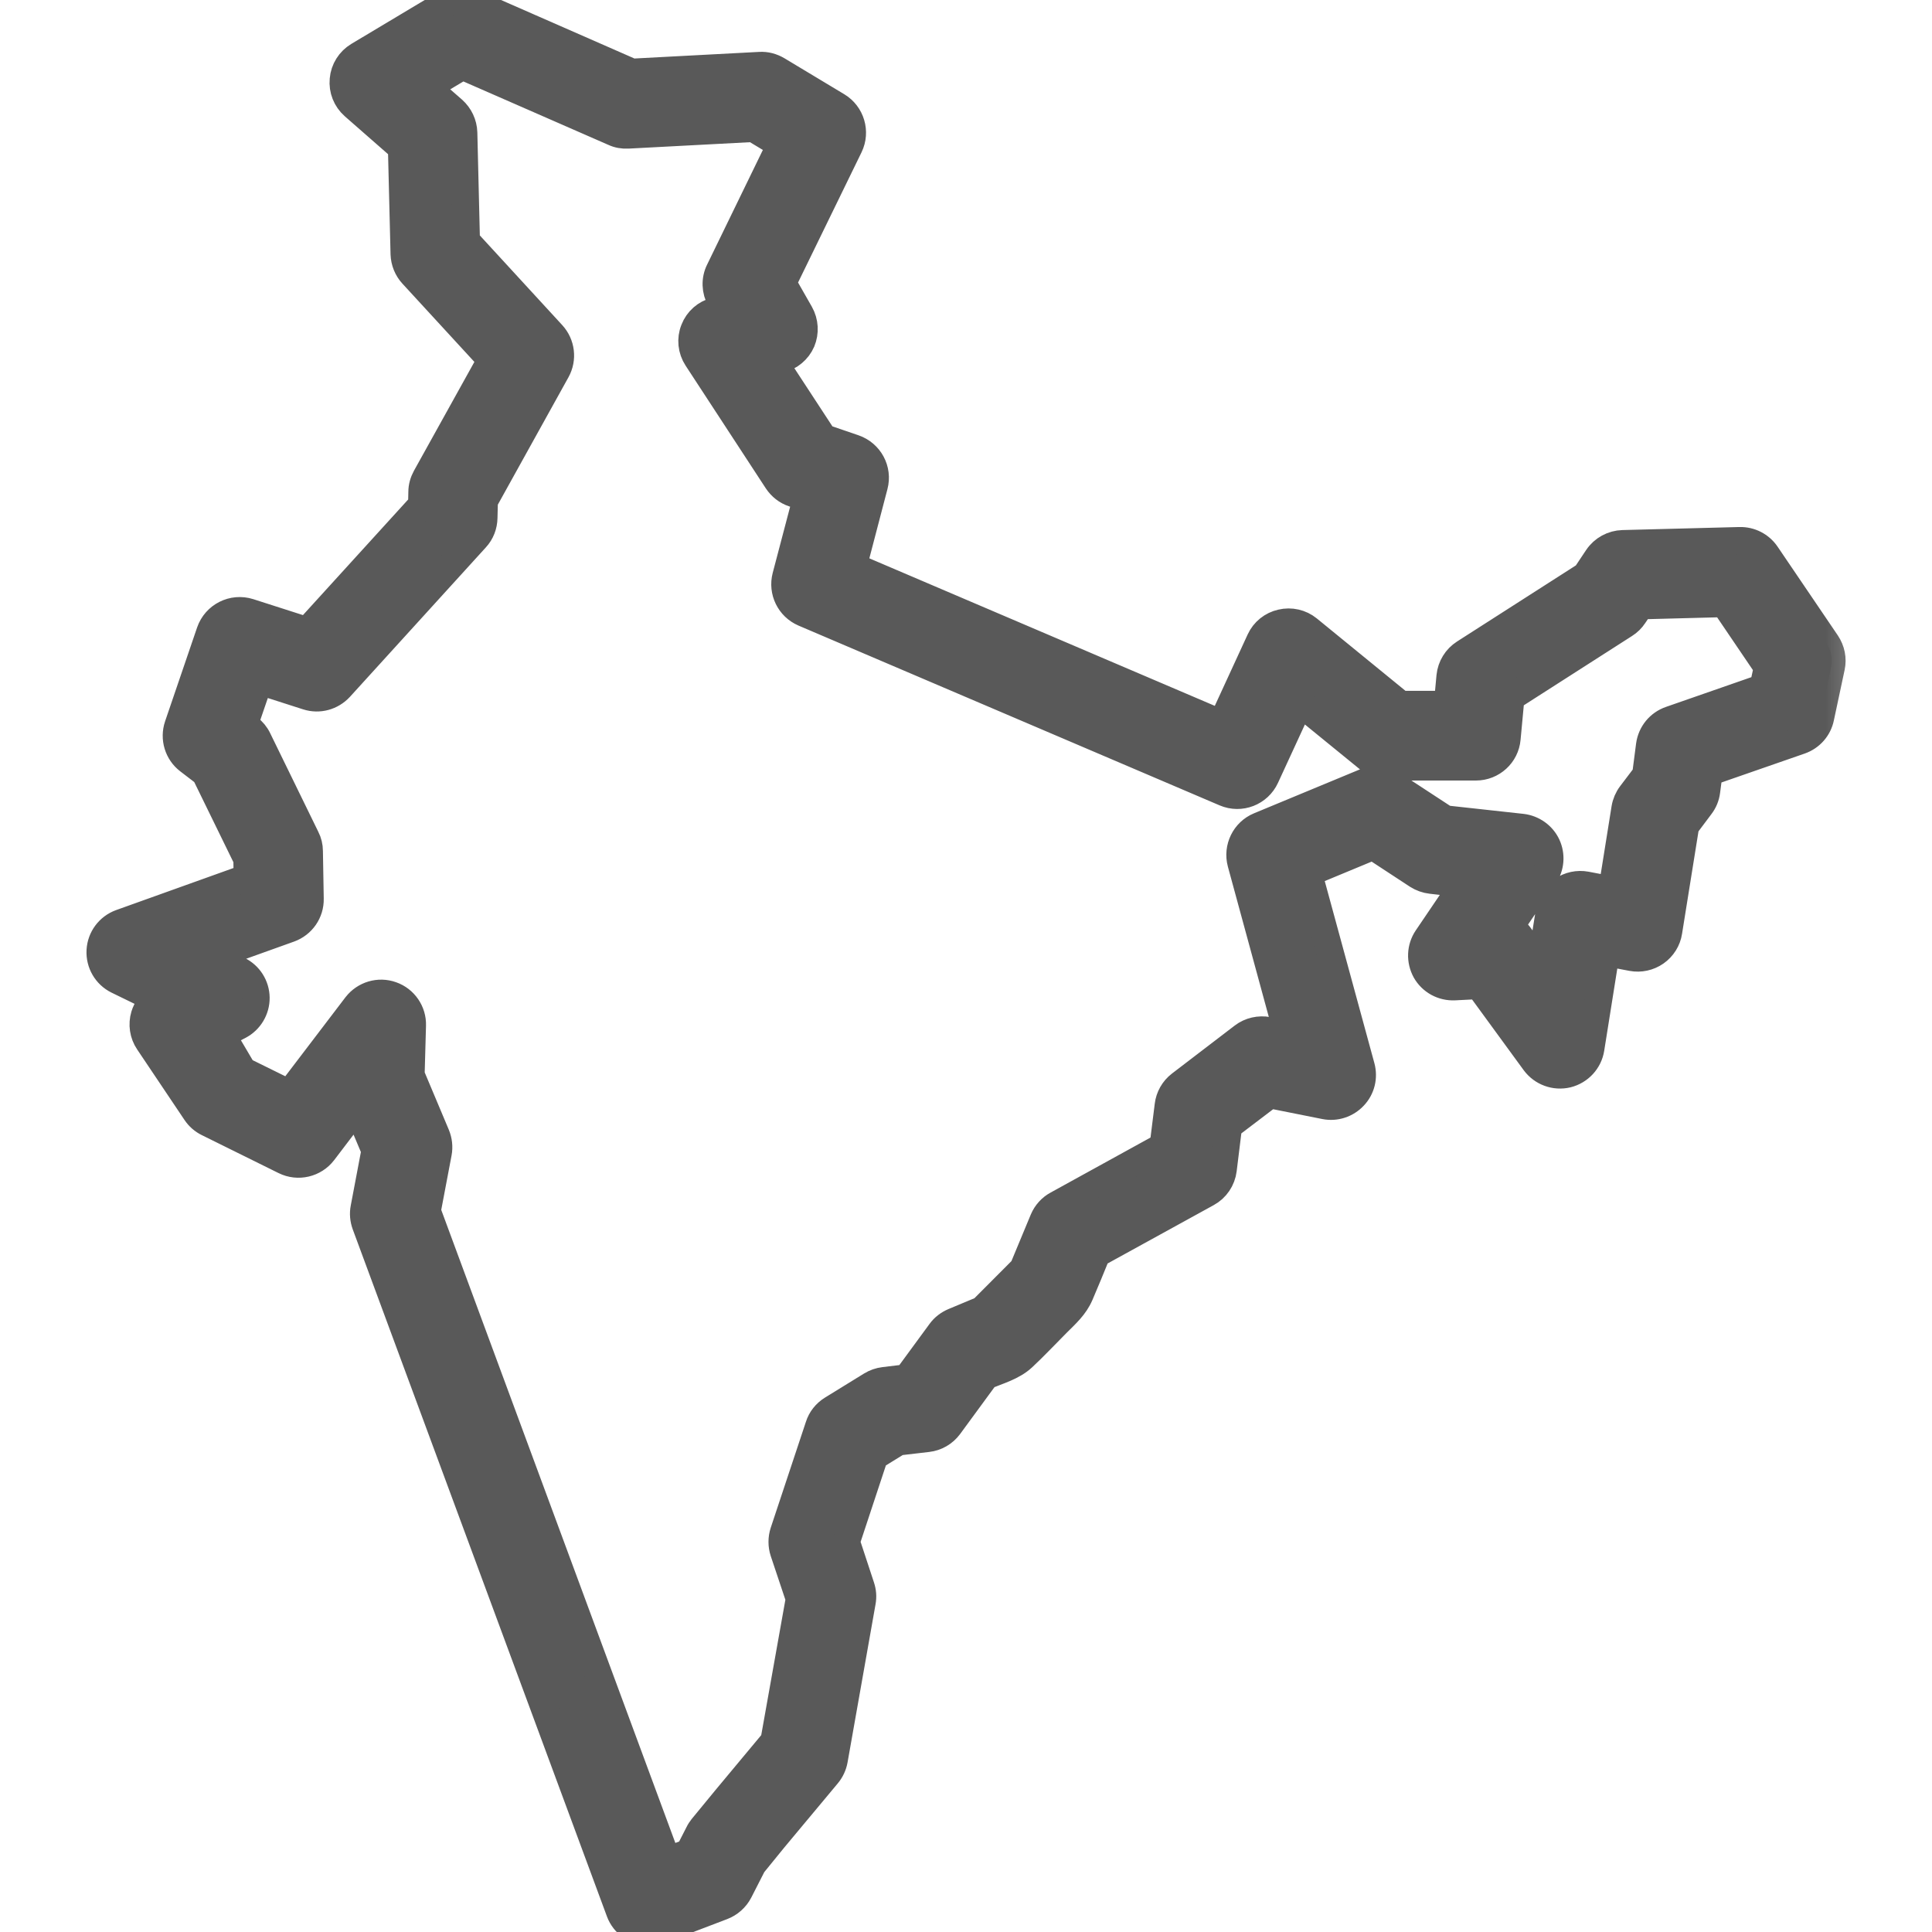
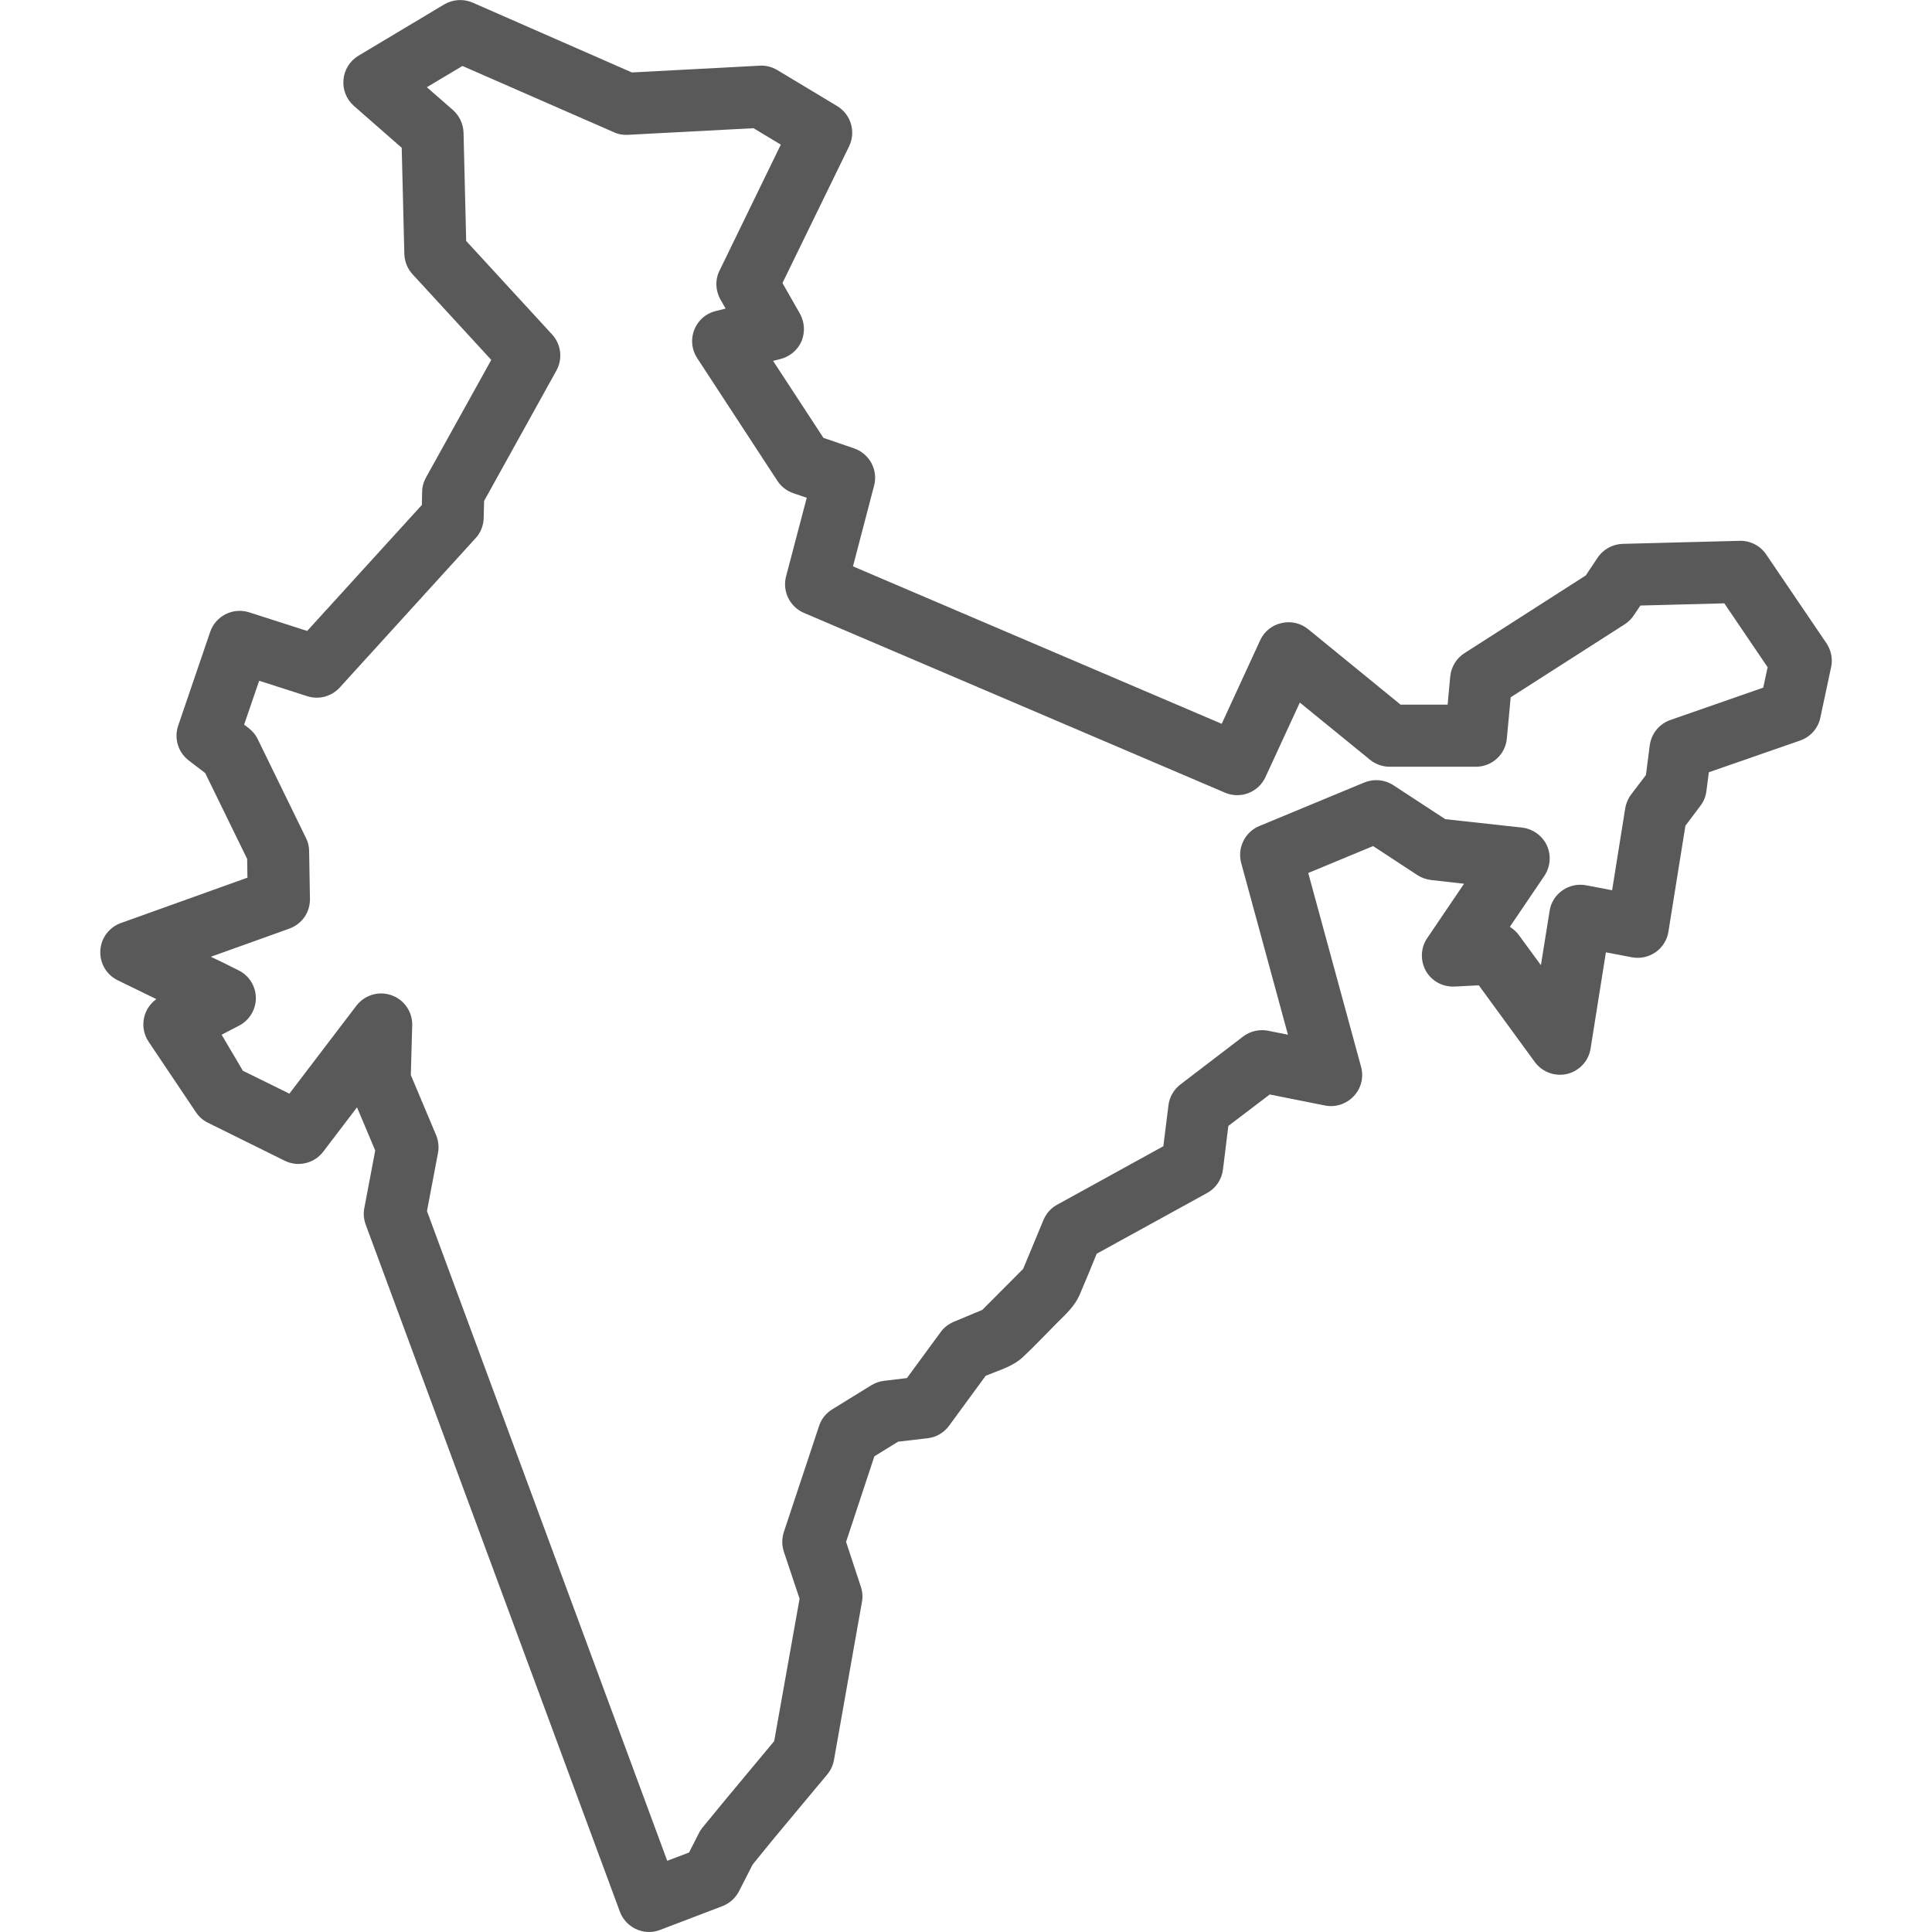
<svg xmlns="http://www.w3.org/2000/svg" width="14" height="14" viewBox="0 0 14 14" fill="none">
  <g clip-path="url(#clip0_22_387)">
    <mask id="path-1-outside-1_22_387" maskUnits="userSpaceOnUse" x="-0.274" y="-1" width="14" height="16" fill="black">
-       <rect fill="white" x="-0.274" y="-1" width="14" height="16" />
-       <path d="M13.235 4.661L12.798 4.017C12.755 3.954 12.683 3.917 12.606 3.919L11.759 3.941C11.686 3.943 11.618 3.98 11.577 4.041L11.491 4.17L10.612 4.733C10.554 4.77 10.516 4.832 10.509 4.901L10.49 5.106H10.149L9.479 4.559C9.425 4.515 9.353 4.499 9.286 4.515C9.218 4.53 9.161 4.576 9.132 4.639L8.853 5.245L6.181 4.104L6.334 3.519C6.364 3.405 6.301 3.288 6.189 3.249L5.967 3.173L5.602 2.615L5.654 2.602C5.723 2.585 5.78 2.537 5.808 2.473C5.835 2.408 5.831 2.334 5.796 2.272L5.67 2.051L6.153 1.06C6.204 0.955 6.166 0.829 6.067 0.769L5.633 0.508C5.594 0.485 5.55 0.473 5.505 0.476L4.579 0.525L3.425 0.019C3.359 -0.01 3.282 -0.005 3.219 0.032L2.597 0.404C2.536 0.441 2.495 0.505 2.489 0.577C2.482 0.649 2.51 0.719 2.564 0.767L2.911 1.071L2.93 1.841C2.932 1.896 2.953 1.948 2.99 1.988L3.56 2.608L3.087 3.46C3.069 3.493 3.059 3.529 3.059 3.565L3.057 3.659L2.226 4.572L1.805 4.437C1.688 4.4 1.563 4.463 1.523 4.579L1.291 5.259C1.26 5.351 1.291 5.452 1.367 5.51L1.487 5.602L1.791 6.224L1.793 6.36L0.875 6.689C0.79 6.72 0.732 6.798 0.727 6.888C0.722 6.979 0.771 7.063 0.852 7.103L1.133 7.24C1.093 7.269 1.063 7.31 1.048 7.359C1.029 7.423 1.039 7.493 1.077 7.549L1.42 8.06C1.442 8.093 1.472 8.119 1.507 8.136L2.063 8.411C2.16 8.459 2.277 8.431 2.342 8.346L2.587 8.024L2.719 8.337L2.64 8.754C2.632 8.794 2.636 8.835 2.65 8.874L4.492 13.853C4.524 13.94 4.61 14 4.703 14C4.73 14 4.757 13.995 4.783 13.985L5.234 13.813C5.286 13.793 5.329 13.755 5.355 13.705L5.454 13.511L5.607 13.323L5.994 12.859C6.019 12.829 6.036 12.793 6.043 12.755L6.246 11.608C6.253 11.571 6.25 11.534 6.238 11.498L6.131 11.173L6.336 10.553L6.508 10.447L6.722 10.422C6.784 10.415 6.84 10.382 6.877 10.332L7.143 9.969C7.233 9.932 7.338 9.903 7.411 9.835C7.496 9.756 7.576 9.67 7.658 9.588C7.724 9.522 7.788 9.466 7.825 9.379C7.867 9.282 7.907 9.183 7.947 9.085L8.747 8.645C8.811 8.61 8.853 8.547 8.862 8.476L8.901 8.159L9.201 7.931L9.602 8.011C9.678 8.026 9.757 8 9.81 7.943C9.864 7.886 9.883 7.806 9.863 7.731L9.48 6.326L9.95 6.131L10.272 6.342C10.302 6.361 10.336 6.373 10.371 6.377L10.609 6.404L10.342 6.798C10.294 6.869 10.291 6.96 10.332 7.035C10.374 7.109 10.454 7.153 10.54 7.149L10.716 7.14L11.122 7.696C11.176 7.769 11.268 7.803 11.357 7.782C11.445 7.76 11.512 7.688 11.526 7.598L11.637 6.901L11.826 6.937C11.885 6.948 11.947 6.935 11.997 6.9C12.047 6.865 12.081 6.811 12.09 6.751L12.213 5.984L12.321 5.84C12.345 5.809 12.36 5.773 12.365 5.734L12.383 5.596L13.045 5.366C13.119 5.34 13.175 5.278 13.191 5.2L13.269 4.834C13.282 4.774 13.269 4.712 13.235 4.661ZM12.777 4.983L12.105 5.217C12.024 5.245 11.967 5.315 11.955 5.4L11.927 5.616L11.82 5.757C11.798 5.786 11.783 5.821 11.777 5.857L11.682 6.451L11.493 6.415C11.434 6.404 11.372 6.417 11.322 6.452C11.272 6.487 11.238 6.54 11.229 6.601L11.166 6.994L11.007 6.777C10.989 6.752 10.966 6.732 10.941 6.716L11.191 6.347C11.235 6.281 11.242 6.198 11.209 6.126C11.176 6.055 11.107 6.006 11.029 5.997L10.473 5.936L10.097 5.69C10.034 5.649 9.956 5.642 9.887 5.67L9.125 5.986C9.021 6.029 8.965 6.144 8.994 6.253L9.333 7.498L9.189 7.469C9.125 7.457 9.059 7.472 9.008 7.511L8.553 7.859C8.505 7.896 8.474 7.951 8.467 8.01L8.43 8.306L7.662 8.729C7.617 8.753 7.582 8.792 7.562 8.839L7.414 9.195L7.118 9.492L6.912 9.578C6.874 9.594 6.841 9.619 6.817 9.652L6.572 9.986L6.406 10.006C6.373 10.01 6.342 10.021 6.314 10.038L6.03 10.213C5.985 10.241 5.951 10.283 5.935 10.334L5.68 11.102C5.665 11.148 5.665 11.198 5.68 11.244L5.794 11.585L5.61 12.617L5.261 13.036L5.09 13.244C5.08 13.257 5.071 13.27 5.064 13.285L4.993 13.424L4.835 13.484L3.094 8.776L3.174 8.354C3.182 8.311 3.177 8.266 3.16 8.225L2.977 7.79L2.987 7.43C2.99 7.333 2.929 7.244 2.837 7.212C2.745 7.179 2.643 7.21 2.583 7.287L2.097 7.925L1.76 7.759L1.606 7.498L1.733 7.432C1.808 7.393 1.855 7.314 1.854 7.23C1.853 7.145 1.804 7.068 1.728 7.031L1.622 6.978L1.528 6.933L2.097 6.729C2.188 6.696 2.248 6.61 2.246 6.513L2.24 6.167C2.24 6.134 2.232 6.101 2.217 6.072L1.868 5.357C1.853 5.325 1.83 5.298 1.803 5.277L1.769 5.251L1.878 4.933L2.227 5.045C2.311 5.072 2.402 5.047 2.462 4.982L3.447 3.899C3.484 3.859 3.504 3.807 3.505 3.752L3.508 3.63L4.032 2.685C4.079 2.6 4.066 2.495 4.001 2.424L3.378 1.746L3.359 0.961C3.357 0.898 3.329 0.839 3.282 0.797L3.093 0.632L3.351 0.478L4.448 0.958C4.48 0.973 4.515 0.979 4.55 0.977L5.46 0.929L5.658 1.048L5.214 1.961C5.181 2.027 5.184 2.106 5.221 2.171L5.258 2.236L5.186 2.254C5.115 2.271 5.057 2.322 5.031 2.39C5.004 2.457 5.012 2.534 5.052 2.595L5.633 3.484C5.661 3.526 5.701 3.558 5.749 3.574L5.846 3.607L5.696 4.177C5.668 4.285 5.723 4.397 5.825 4.441L8.877 5.744C8.989 5.792 9.119 5.742 9.17 5.631L9.419 5.091L9.927 5.505C9.967 5.538 10.018 5.556 10.069 5.556H10.695C10.812 5.556 10.909 5.467 10.919 5.352L10.947 5.053L11.773 4.524C11.8 4.507 11.822 4.485 11.839 4.459L11.887 4.388L12.495 4.372L12.809 4.835L12.777 4.983Z" />
-     </mask>
+       </mask>
    <path d="M13.235 4.661L12.798 4.017C12.755 3.954 12.683 3.917 12.606 3.919L11.759 3.941C11.686 3.943 11.618 3.98 11.577 4.041L11.491 4.17L10.612 4.733C10.554 4.77 10.516 4.832 10.509 4.901L10.49 5.106H10.149L9.479 4.559C9.425 4.515 9.353 4.499 9.286 4.515C9.218 4.53 9.161 4.576 9.132 4.639L8.853 5.245L6.181 4.104L6.334 3.519C6.364 3.405 6.301 3.288 6.189 3.249L5.967 3.173L5.602 2.615L5.654 2.602C5.723 2.585 5.78 2.537 5.808 2.473C5.835 2.408 5.831 2.334 5.796 2.272L5.67 2.051L6.153 1.06C6.204 0.955 6.166 0.829 6.067 0.769L5.633 0.508C5.594 0.485 5.55 0.473 5.505 0.476L4.579 0.525L3.425 0.019C3.359 -0.01 3.282 -0.005 3.219 0.032L2.597 0.404C2.536 0.441 2.495 0.505 2.489 0.577C2.482 0.649 2.51 0.719 2.564 0.767L2.911 1.071L2.93 1.841C2.932 1.896 2.953 1.948 2.99 1.988L3.56 2.608L3.087 3.46C3.069 3.493 3.059 3.529 3.059 3.565L3.057 3.659L2.226 4.572L1.805 4.437C1.688 4.4 1.563 4.463 1.523 4.579L1.291 5.259C1.26 5.351 1.291 5.452 1.367 5.51L1.487 5.602L1.791 6.224L1.793 6.36L0.875 6.689C0.79 6.72 0.732 6.798 0.727 6.888C0.722 6.979 0.771 7.063 0.852 7.103L1.133 7.24C1.093 7.269 1.063 7.31 1.048 7.359C1.029 7.423 1.039 7.493 1.077 7.549L1.42 8.06C1.442 8.093 1.472 8.119 1.507 8.136L2.063 8.411C2.16 8.459 2.277 8.431 2.342 8.346L2.587 8.024L2.719 8.337L2.64 8.754C2.632 8.794 2.636 8.835 2.65 8.874L4.492 13.853C4.524 13.94 4.61 14 4.703 14C4.73 14 4.757 13.995 4.783 13.985L5.234 13.813C5.286 13.793 5.329 13.755 5.355 13.705L5.454 13.511L5.607 13.323L5.994 12.859C6.019 12.829 6.036 12.793 6.043 12.755L6.246 11.608C6.253 11.571 6.25 11.534 6.238 11.498L6.131 11.173L6.336 10.553L6.508 10.447L6.722 10.422C6.784 10.415 6.84 10.382 6.877 10.332L7.143 9.969C7.233 9.932 7.338 9.903 7.411 9.835C7.496 9.756 7.576 9.67 7.658 9.588C7.724 9.522 7.788 9.466 7.825 9.379C7.867 9.282 7.907 9.183 7.947 9.085L8.747 8.645C8.811 8.61 8.853 8.547 8.862 8.476L8.901 8.159L9.201 7.931L9.602 8.011C9.678 8.026 9.757 8 9.81 7.943C9.864 7.886 9.883 7.806 9.863 7.731L9.48 6.326L9.95 6.131L10.272 6.342C10.302 6.361 10.336 6.373 10.371 6.377L10.609 6.404L10.342 6.798C10.294 6.869 10.291 6.96 10.332 7.035C10.374 7.109 10.454 7.153 10.54 7.149L10.716 7.14L11.122 7.696C11.176 7.769 11.268 7.803 11.357 7.782C11.445 7.76 11.512 7.688 11.526 7.598L11.637 6.901L11.826 6.937C11.885 6.948 11.947 6.935 11.997 6.9C12.047 6.865 12.081 6.811 12.09 6.751L12.213 5.984L12.321 5.84C12.345 5.809 12.36 5.773 12.365 5.734L12.383 5.596L13.045 5.366C13.119 5.34 13.175 5.278 13.191 5.2L13.269 4.834C13.282 4.774 13.269 4.712 13.235 4.661ZM12.777 4.983L12.105 5.217C12.024 5.245 11.967 5.315 11.955 5.4L11.927 5.616L11.82 5.757C11.798 5.786 11.783 5.821 11.777 5.857L11.682 6.451L11.493 6.415C11.434 6.404 11.372 6.417 11.322 6.452C11.272 6.487 11.238 6.54 11.229 6.601L11.166 6.994L11.007 6.777C10.989 6.752 10.966 6.732 10.941 6.716L11.191 6.347C11.235 6.281 11.242 6.198 11.209 6.126C11.176 6.055 11.107 6.006 11.029 5.997L10.473 5.936L10.097 5.69C10.034 5.649 9.956 5.642 9.887 5.67L9.125 5.986C9.021 6.029 8.965 6.144 8.994 6.253L9.333 7.498L9.189 7.469C9.125 7.457 9.059 7.472 9.008 7.511L8.553 7.859C8.505 7.896 8.474 7.951 8.467 8.01L8.43 8.306L7.662 8.729C7.617 8.753 7.582 8.792 7.562 8.839L7.414 9.195L7.118 9.492L6.912 9.578C6.874 9.594 6.841 9.619 6.817 9.652L6.572 9.986L6.406 10.006C6.373 10.01 6.342 10.021 6.314 10.038L6.03 10.213C5.985 10.241 5.951 10.283 5.935 10.334L5.68 11.102C5.665 11.148 5.665 11.198 5.68 11.244L5.794 11.585L5.61 12.617L5.261 13.036L5.09 13.244C5.08 13.257 5.071 13.27 5.064 13.285L4.993 13.424L4.835 13.484L3.094 8.776L3.174 8.354C3.182 8.311 3.177 8.266 3.16 8.225L2.977 7.79L2.987 7.43C2.99 7.333 2.929 7.244 2.837 7.212C2.745 7.179 2.643 7.21 2.583 7.287L2.097 7.925L1.76 7.759L1.606 7.498L1.733 7.432C1.808 7.393 1.855 7.314 1.854 7.23C1.853 7.145 1.804 7.068 1.728 7.031L1.622 6.978L1.528 6.933L2.097 6.729C2.188 6.696 2.248 6.61 2.246 6.513L2.24 6.167C2.24 6.134 2.232 6.101 2.217 6.072L1.868 5.357C1.853 5.325 1.83 5.298 1.803 5.277L1.769 5.251L1.878 4.933L2.227 5.045C2.311 5.072 2.402 5.047 2.462 4.982L3.447 3.899C3.484 3.859 3.504 3.807 3.505 3.752L3.508 3.63L4.032 2.685C4.079 2.6 4.066 2.495 4.001 2.424L3.378 1.746L3.359 0.961C3.357 0.898 3.329 0.839 3.282 0.797L3.093 0.632L3.351 0.478L4.448 0.958C4.48 0.973 4.515 0.979 4.55 0.977L5.46 0.929L5.658 1.048L5.214 1.961C5.181 2.027 5.184 2.106 5.221 2.171L5.258 2.236L5.186 2.254C5.115 2.271 5.057 2.322 5.031 2.39C5.004 2.457 5.012 2.534 5.052 2.595L5.633 3.484C5.661 3.526 5.701 3.558 5.749 3.574L5.846 3.607L5.696 4.177C5.668 4.285 5.723 4.397 5.825 4.441L8.877 5.744C8.989 5.792 9.119 5.742 9.17 5.631L9.419 5.091L9.927 5.505C9.967 5.538 10.018 5.556 10.069 5.556H10.695C10.812 5.556 10.909 5.467 10.919 5.352L10.947 5.053L11.773 4.524C11.8 4.507 11.822 4.485 11.839 4.459L11.887 4.388L12.495 4.372L12.809 4.835L12.777 4.983Z" fill="#595959" />
    <path d="M13.235 4.661L12.798 4.017C12.755 3.954 12.683 3.917 12.606 3.919L11.759 3.941C11.686 3.943 11.618 3.98 11.577 4.041L11.491 4.17L10.612 4.733C10.554 4.77 10.516 4.832 10.509 4.901L10.49 5.106H10.149L9.479 4.559C9.425 4.515 9.353 4.499 9.286 4.515C9.218 4.53 9.161 4.576 9.132 4.639L8.853 5.245L6.181 4.104L6.334 3.519C6.364 3.405 6.301 3.288 6.189 3.249L5.967 3.173L5.602 2.615L5.654 2.602C5.723 2.585 5.78 2.537 5.808 2.473C5.835 2.408 5.831 2.334 5.796 2.272L5.67 2.051L6.153 1.06C6.204 0.955 6.166 0.829 6.067 0.769L5.633 0.508C5.594 0.485 5.55 0.473 5.505 0.476L4.579 0.525L3.425 0.019C3.359 -0.01 3.282 -0.005 3.219 0.032L2.597 0.404C2.536 0.441 2.495 0.505 2.489 0.577C2.482 0.649 2.51 0.719 2.564 0.767L2.911 1.071L2.93 1.841C2.932 1.896 2.953 1.948 2.99 1.988L3.56 2.608L3.087 3.46C3.069 3.493 3.059 3.529 3.059 3.565L3.057 3.659L2.226 4.572L1.805 4.437C1.688 4.4 1.563 4.463 1.523 4.579L1.291 5.259C1.26 5.351 1.291 5.452 1.367 5.51L1.487 5.602L1.791 6.224L1.793 6.36L0.875 6.689C0.79 6.72 0.732 6.798 0.727 6.888C0.722 6.979 0.771 7.063 0.852 7.103L1.133 7.24C1.093 7.269 1.063 7.31 1.048 7.359C1.029 7.423 1.039 7.493 1.077 7.549L1.42 8.06C1.442 8.093 1.472 8.119 1.507 8.136L2.063 8.411C2.16 8.459 2.277 8.431 2.342 8.346L2.587 8.024L2.719 8.337L2.64 8.754C2.632 8.794 2.636 8.835 2.65 8.874L4.492 13.853C4.524 13.94 4.61 14 4.703 14C4.73 14 4.757 13.995 4.783 13.985L5.234 13.813C5.286 13.793 5.329 13.755 5.355 13.705L5.454 13.511L5.607 13.323L5.994 12.859C6.019 12.829 6.036 12.793 6.043 12.755L6.246 11.608C6.253 11.571 6.25 11.534 6.238 11.498L6.131 11.173L6.336 10.553L6.508 10.447L6.722 10.422C6.784 10.415 6.84 10.382 6.877 10.332L7.143 9.969C7.233 9.932 7.338 9.903 7.411 9.835C7.496 9.756 7.576 9.67 7.658 9.588C7.724 9.522 7.788 9.466 7.825 9.379C7.867 9.282 7.907 9.183 7.947 9.085L8.747 8.645C8.811 8.61 8.853 8.547 8.862 8.476L8.901 8.159L9.201 7.931L9.602 8.011C9.678 8.026 9.757 8 9.81 7.943C9.864 7.886 9.883 7.806 9.863 7.731L9.48 6.326L9.95 6.131L10.272 6.342C10.302 6.361 10.336 6.373 10.371 6.377L10.609 6.404L10.342 6.798C10.294 6.869 10.291 6.96 10.332 7.035C10.374 7.109 10.454 7.153 10.54 7.149L10.716 7.14L11.122 7.696C11.176 7.769 11.268 7.803 11.357 7.782C11.445 7.76 11.512 7.688 11.526 7.598L11.637 6.901L11.826 6.937C11.885 6.948 11.947 6.935 11.997 6.9C12.047 6.865 12.081 6.811 12.09 6.751L12.213 5.984L12.321 5.84C12.345 5.809 12.36 5.773 12.365 5.734L12.383 5.596L13.045 5.366C13.119 5.34 13.175 5.278 13.191 5.2L13.269 4.834C13.282 4.774 13.269 4.712 13.235 4.661ZM12.777 4.983L12.105 5.217C12.024 5.245 11.967 5.315 11.955 5.4L11.927 5.616L11.82 5.757C11.798 5.786 11.783 5.821 11.777 5.857L11.682 6.451L11.493 6.415C11.434 6.404 11.372 6.417 11.322 6.452C11.272 6.487 11.238 6.54 11.229 6.601L11.166 6.994L11.007 6.777C10.989 6.752 10.966 6.732 10.941 6.716L11.191 6.347C11.235 6.281 11.242 6.198 11.209 6.126C11.176 6.055 11.107 6.006 11.029 5.997L10.473 5.936L10.097 5.69C10.034 5.649 9.956 5.642 9.887 5.67L9.125 5.986C9.021 6.029 8.965 6.144 8.994 6.253L9.333 7.498L9.189 7.469C9.125 7.457 9.059 7.472 9.008 7.511L8.553 7.859C8.505 7.896 8.474 7.951 8.467 8.01L8.43 8.306L7.662 8.729C7.617 8.753 7.582 8.792 7.562 8.839L7.414 9.195L7.118 9.492L6.912 9.578C6.874 9.594 6.841 9.619 6.817 9.652L6.572 9.986L6.406 10.006C6.373 10.01 6.342 10.021 6.314 10.038L6.03 10.213C5.985 10.241 5.951 10.283 5.935 10.334L5.68 11.102C5.665 11.148 5.665 11.198 5.68 11.244L5.794 11.585L5.61 12.617L5.261 13.036L5.09 13.244C5.08 13.257 5.071 13.27 5.064 13.285L4.993 13.424L4.835 13.484L3.094 8.776L3.174 8.354C3.182 8.311 3.177 8.266 3.16 8.225L2.977 7.79L2.987 7.43C2.99 7.333 2.929 7.244 2.837 7.212C2.745 7.179 2.643 7.21 2.583 7.287L2.097 7.925L1.76 7.759L1.606 7.498L1.733 7.432C1.808 7.393 1.855 7.314 1.854 7.23C1.853 7.145 1.804 7.068 1.728 7.031L1.622 6.978L1.528 6.933L2.097 6.729C2.188 6.696 2.248 6.61 2.246 6.513L2.24 6.167C2.24 6.134 2.232 6.101 2.217 6.072L1.868 5.357C1.853 5.325 1.83 5.298 1.803 5.277L1.769 5.251L1.878 4.933L2.227 5.045C2.311 5.072 2.402 5.047 2.462 4.982L3.447 3.899C3.484 3.859 3.504 3.807 3.505 3.752L3.508 3.63L4.032 2.685C4.079 2.6 4.066 2.495 4.001 2.424L3.378 1.746L3.359 0.961C3.357 0.898 3.329 0.839 3.282 0.797L3.093 0.632L3.351 0.478L4.448 0.958C4.48 0.973 4.515 0.979 4.55 0.977L5.46 0.929L5.658 1.048L5.214 1.961C5.181 2.027 5.184 2.106 5.221 2.171L5.258 2.236L5.186 2.254C5.115 2.271 5.057 2.322 5.031 2.39C5.004 2.457 5.012 2.534 5.052 2.595L5.633 3.484C5.661 3.526 5.701 3.558 5.749 3.574L5.846 3.607L5.696 4.177C5.668 4.285 5.723 4.397 5.825 4.441L8.877 5.744C8.989 5.792 9.119 5.742 9.17 5.631L9.419 5.091L9.927 5.505C9.967 5.538 10.018 5.556 10.069 5.556H10.695C10.812 5.556 10.909 5.467 10.919 5.352L10.947 5.053L11.773 4.524C11.8 4.507 11.822 4.485 11.839 4.459L11.887 4.388L12.495 4.372L12.809 4.835L12.777 4.983Z" stroke="#595959" stroke-width="0.2" mask="url(#path-1-outside-1_22_387)" />
  </g>
  <defs>
    <clipPath id="clip0_22_387">
      <rect width="14" height="14" fill="white" />
    </clipPath>
  </defs>
</svg>